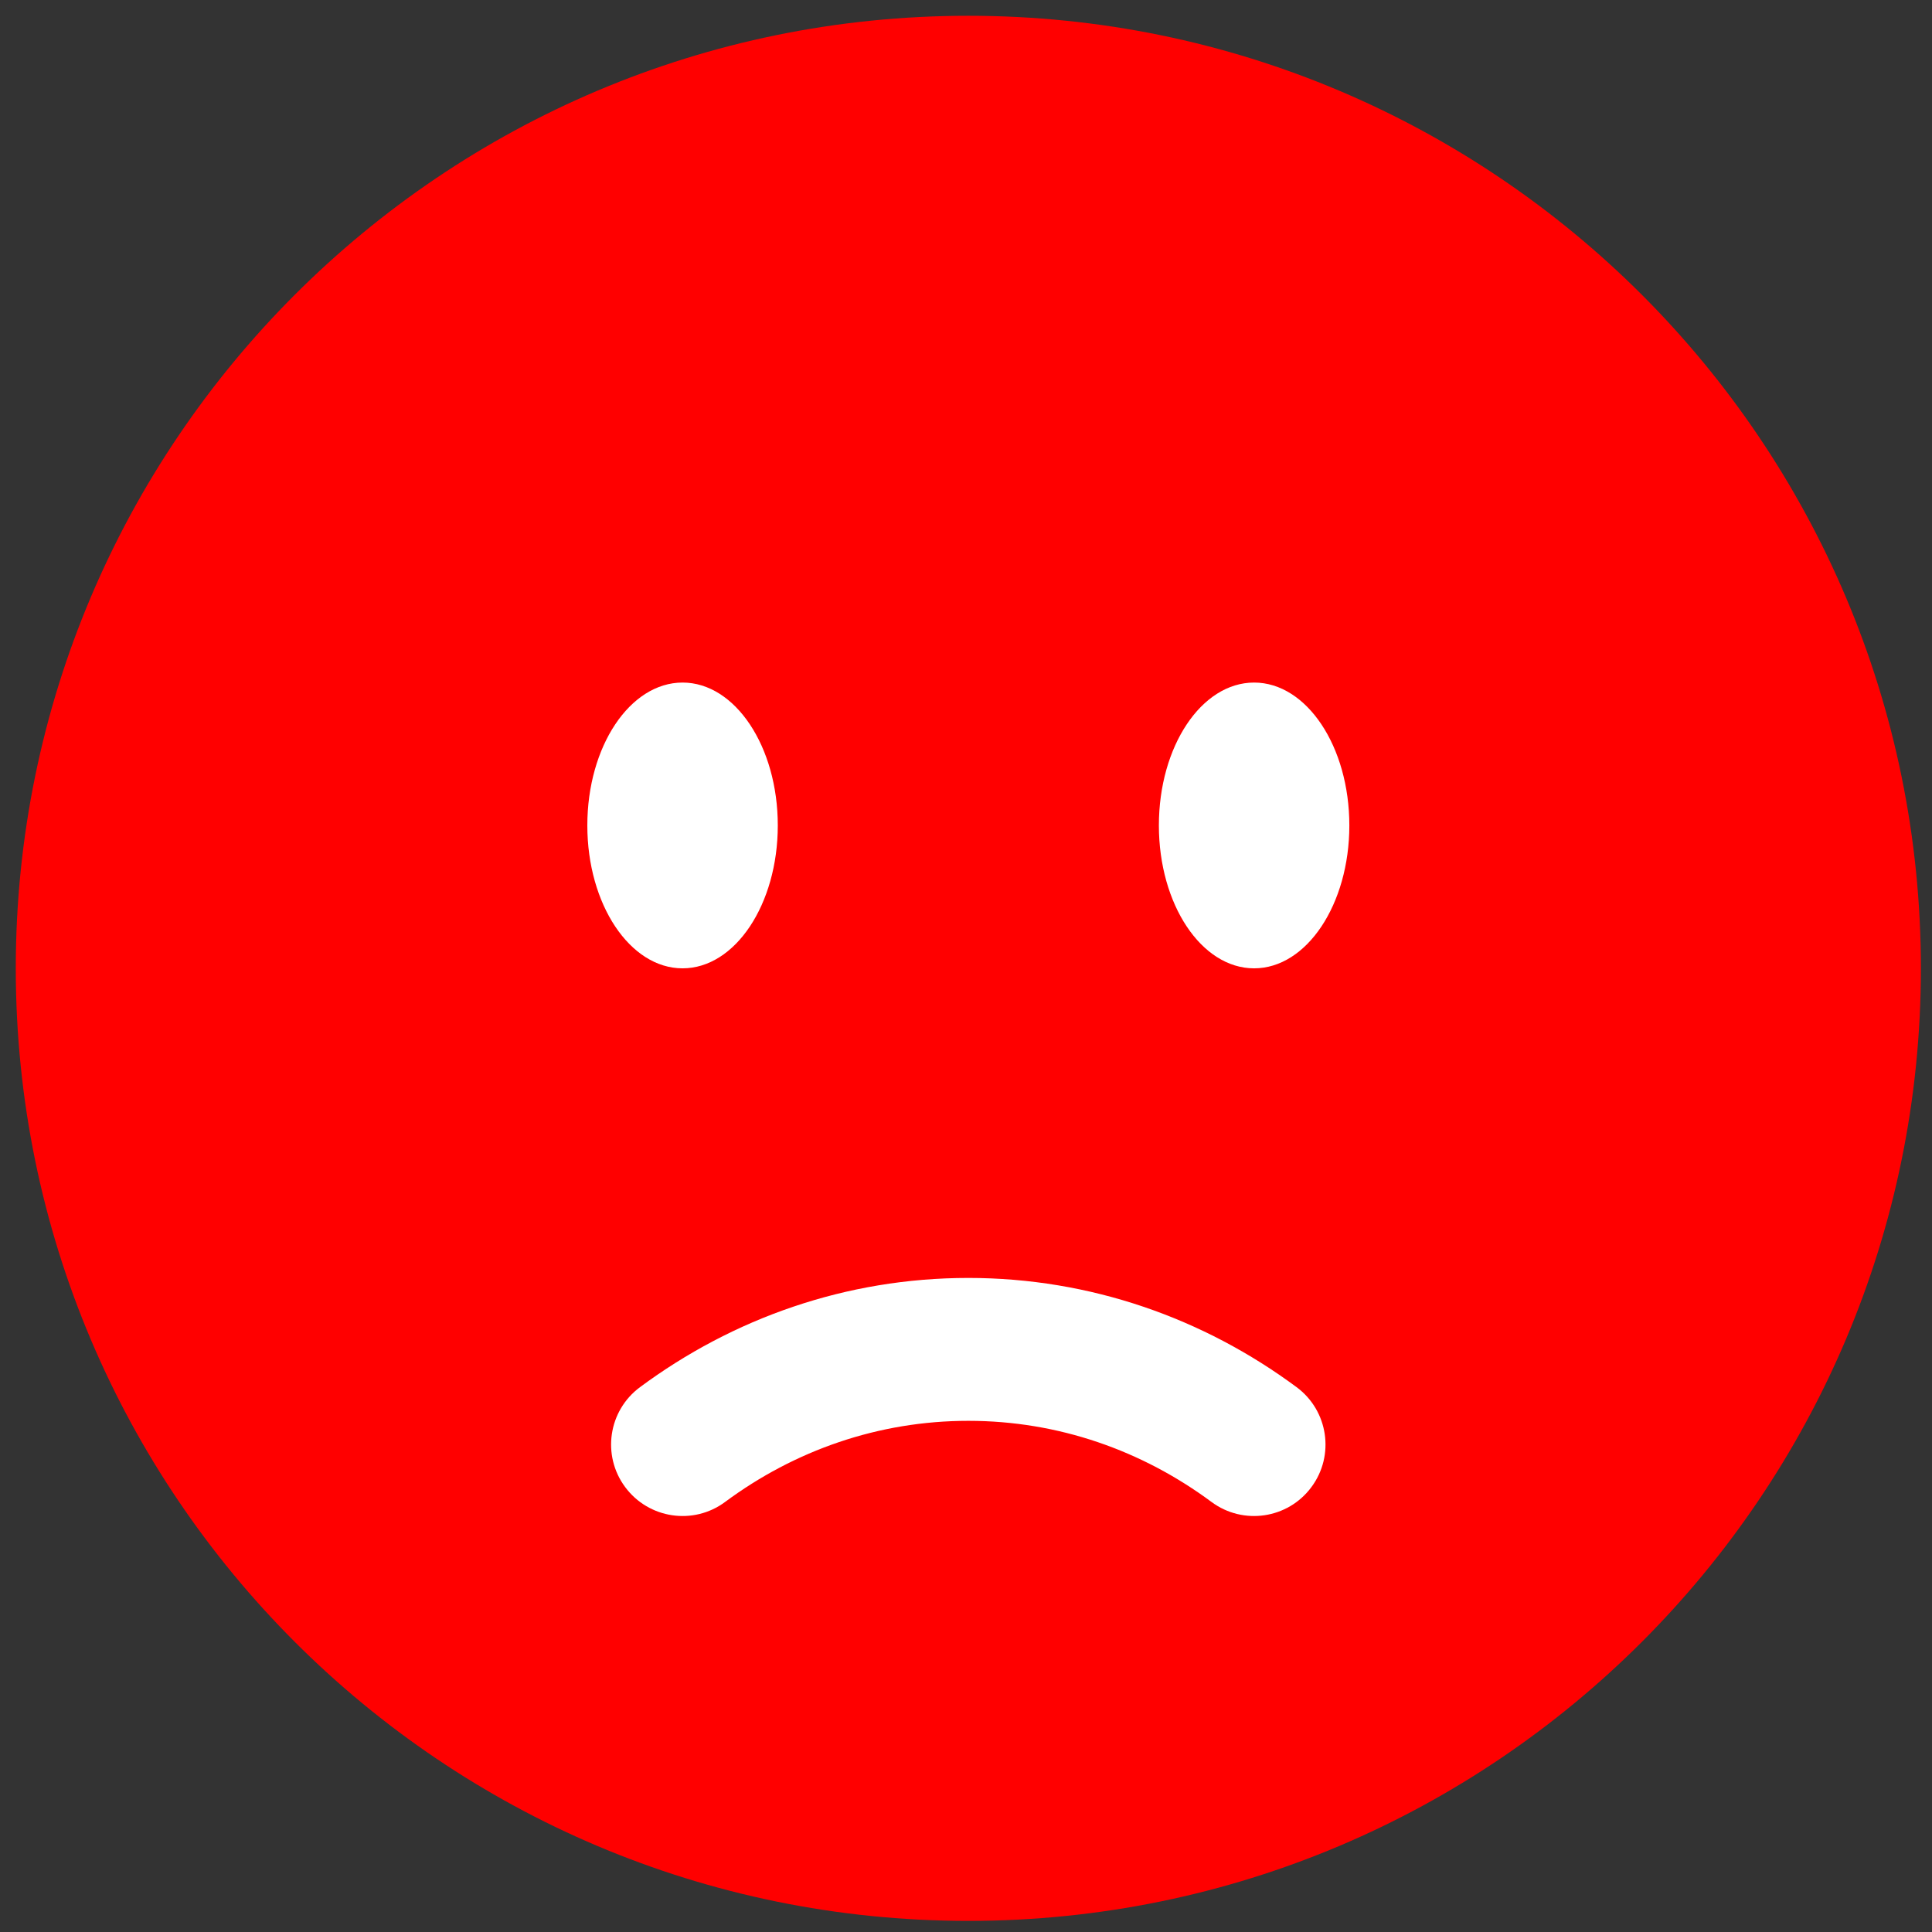
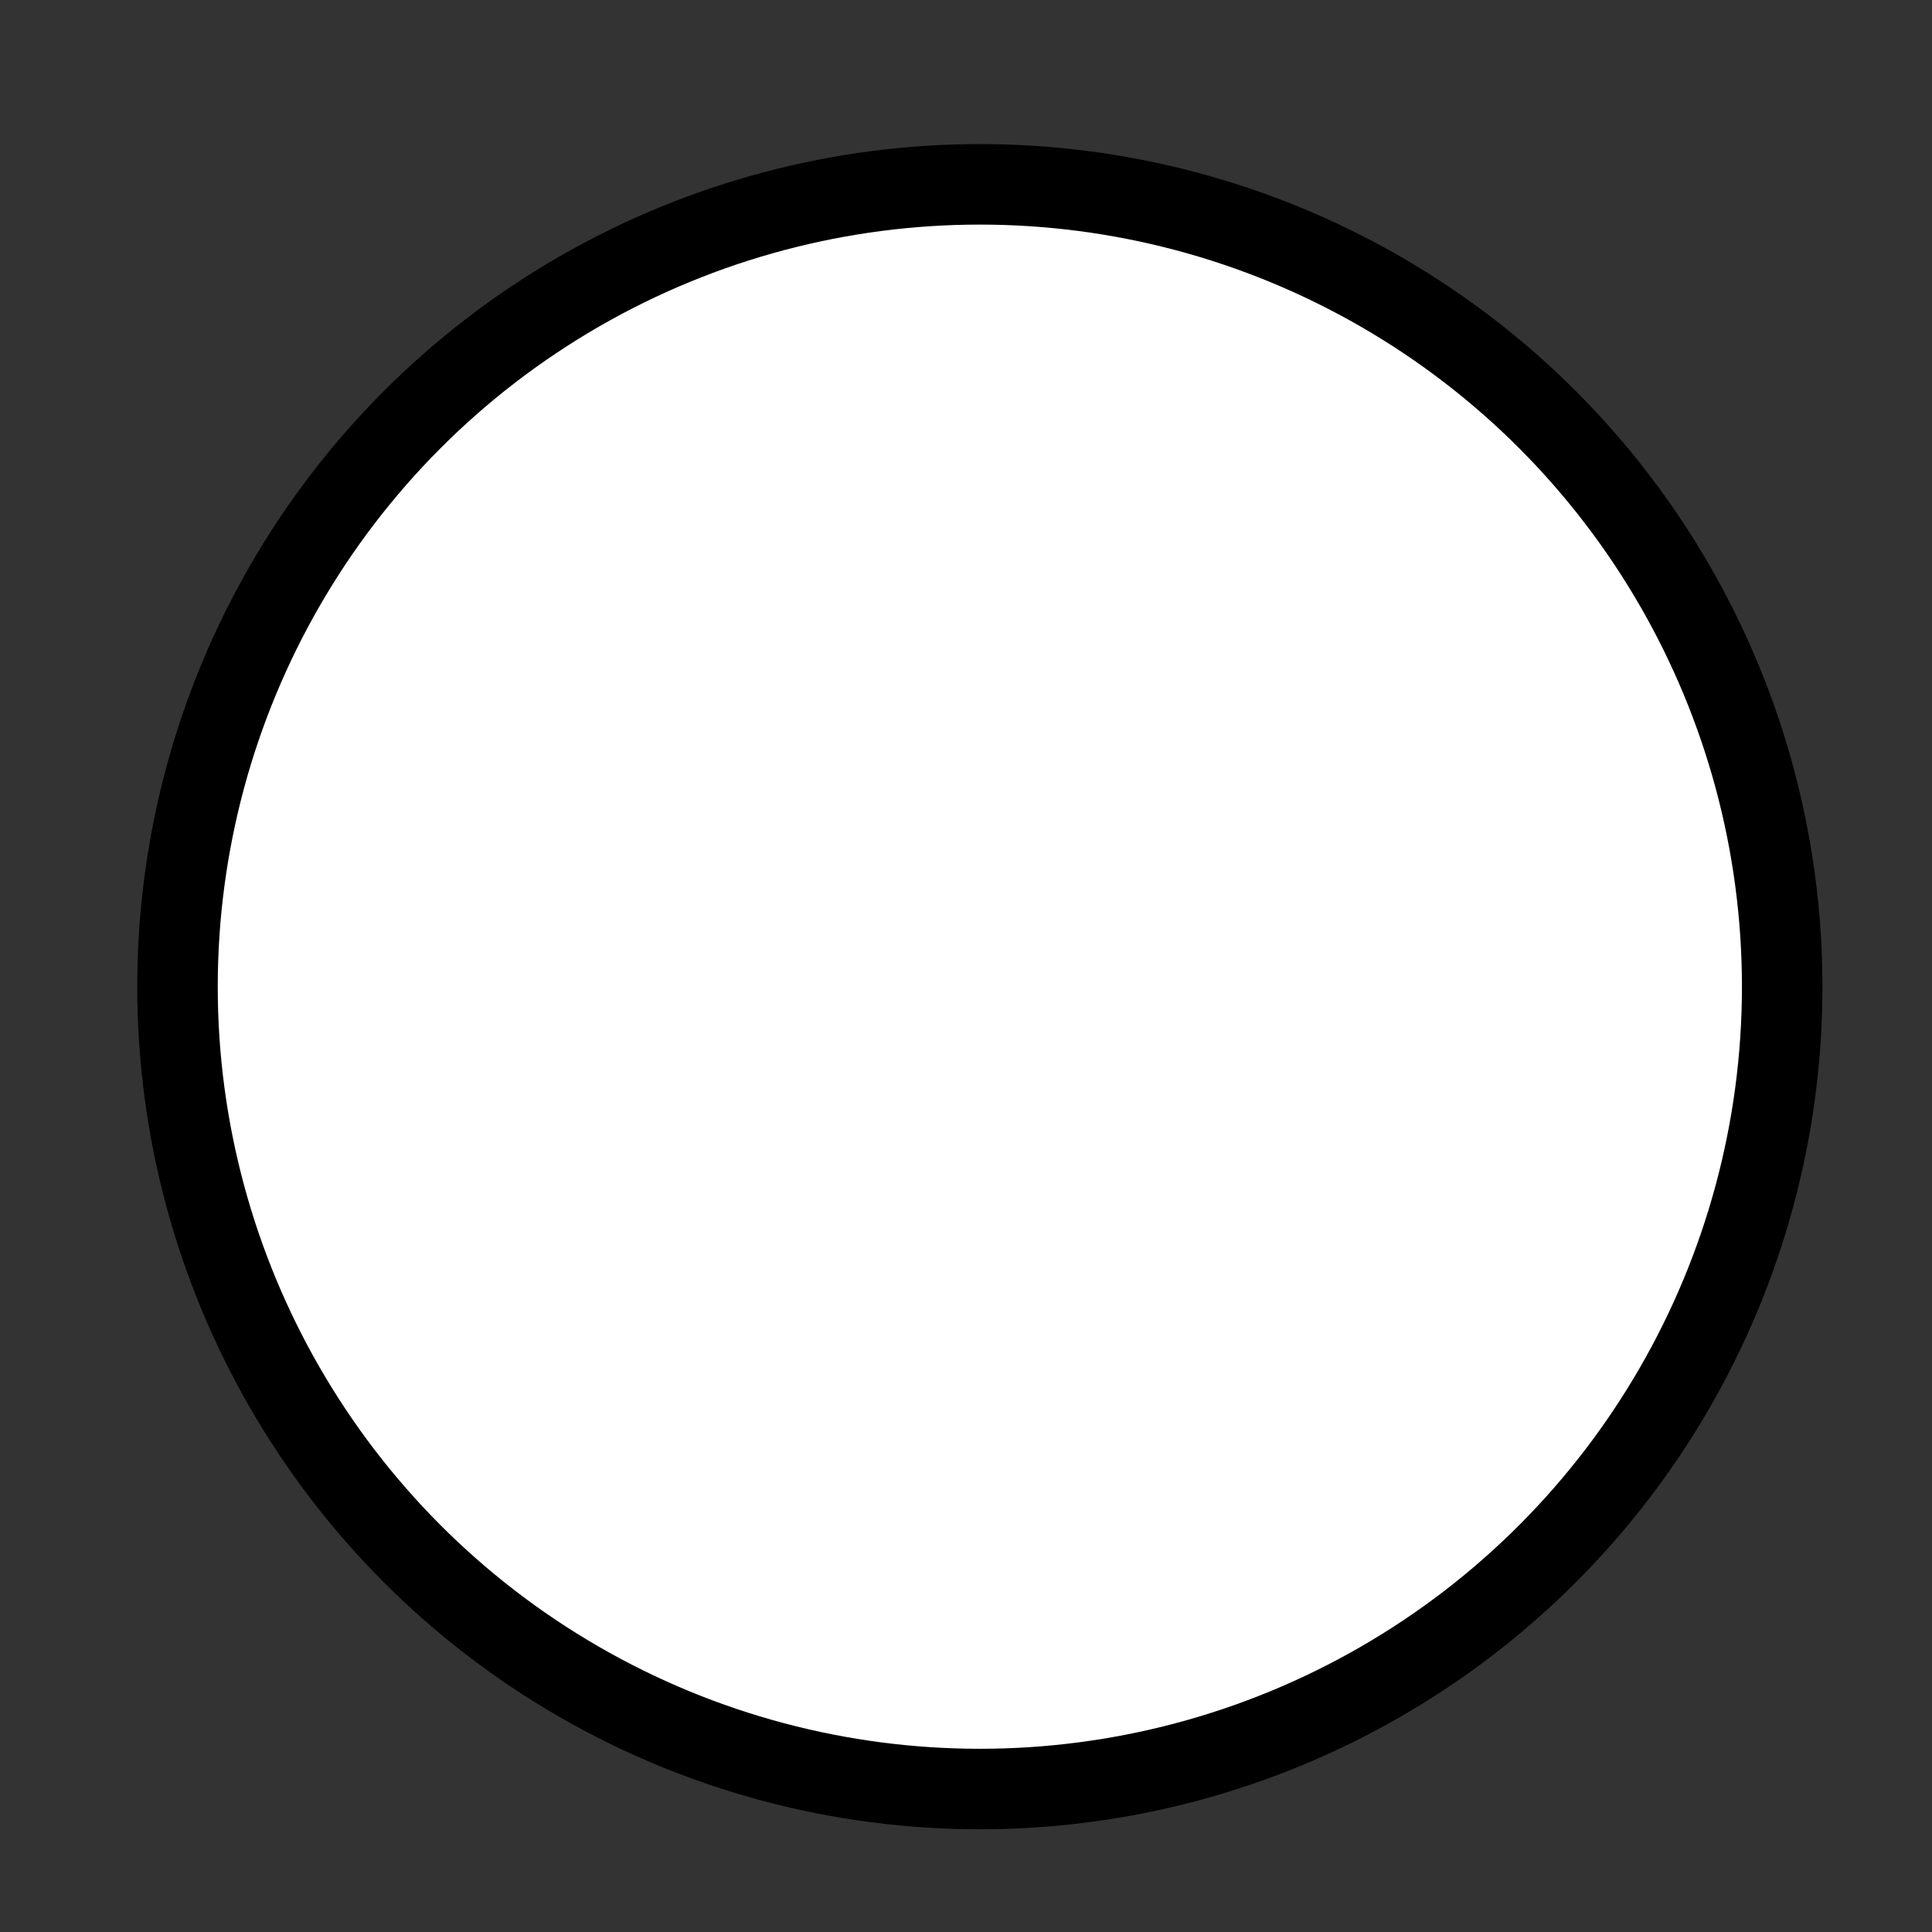
<svg xmlns="http://www.w3.org/2000/svg" viewBox="0 0 24 24" fill="none">
  <rect x="0" y="0" width="24" height="24" fill="#333333" stroke="none" />
  <defs />
  <ellipse style="stroke: rgb(0, 0, 0); fill: rgb(255, 255, 255);" cx="12.172" cy="12.257" rx="9.967" ry="9.967" />
-   <path fill-rule="evenodd" clip-rule="evenodd" d="M 12.029 23.862 C 18.564 23.862 23.862 18.564 23.862 12.029 C 23.862 5.494 18.564 0.196 12.029 0.196 C 5.494 0.196 0.196 5.494 0.196 12.029 C 0.196 18.564 5.494 23.862 12.029 23.862 Z M 15.579 12.029 C 16.232 12.029 16.762 11.234 16.762 10.254 C 16.762 9.273 16.232 8.479 15.579 8.479 C 14.924 8.479 14.396 9.273 14.396 10.254 C 14.396 11.234 14.924 12.029 15.579 12.029 Z M 9.662 10.254 C 9.662 11.234 9.132 12.029 8.479 12.029 C 7.825 12.029 7.296 11.234 7.296 10.254 C 7.296 9.273 7.825 8.479 8.479 8.479 C 9.132 8.479 9.662 9.273 9.662 10.254 Z M 7.766 18.473 C 8.058 18.867 8.614 18.95 9.007 18.658 C 9.869 18.019 10.91 17.65 12.029 17.65 C 13.148 17.65 14.188 18.019 15.05 18.658 C 15.444 18.95 16 18.867 16.291 18.473 C 16.583 18.08 16.501 17.524 16.107 17.232 C 14.956 16.379 13.549 15.875 12.029 15.875 C 10.508 15.875 9.101 16.379 7.95 17.232 C 7.556 17.524 7.474 18.08 7.766 18.473 Z" style="fill: rgb(255, 0, 0);" transform="matrix(1, 0, 0, 1, -2.220446049250313e-16, 0)" />
</svg>